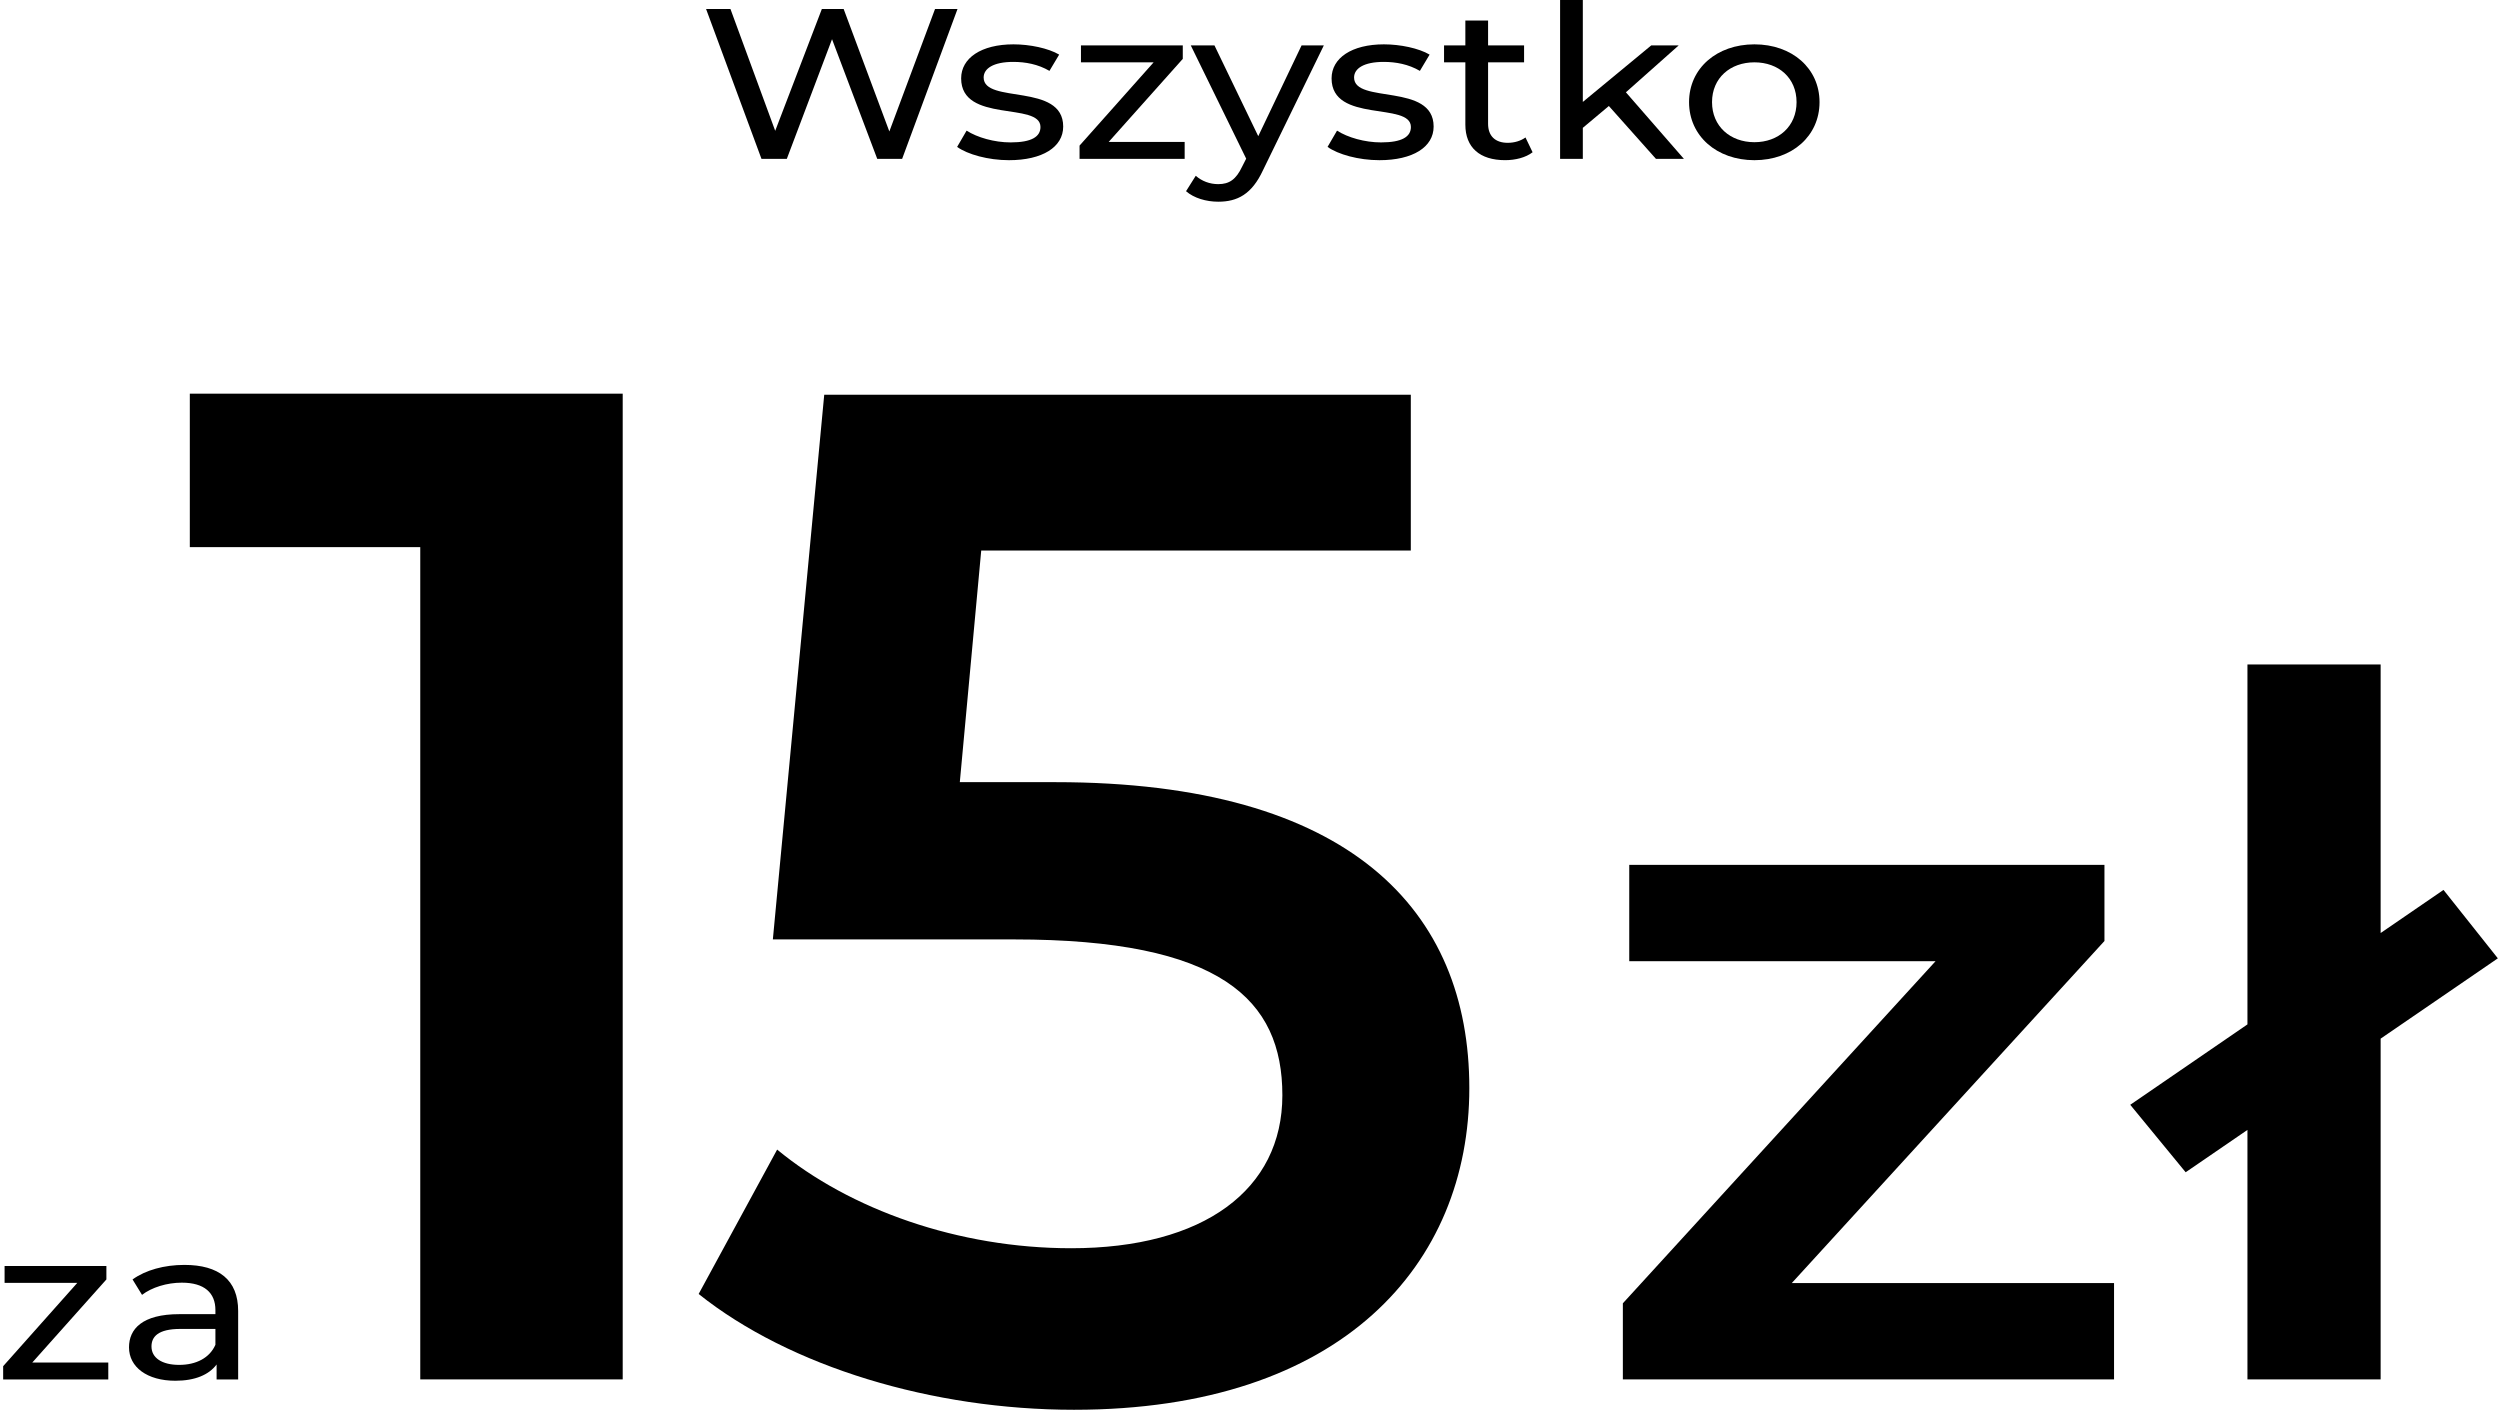
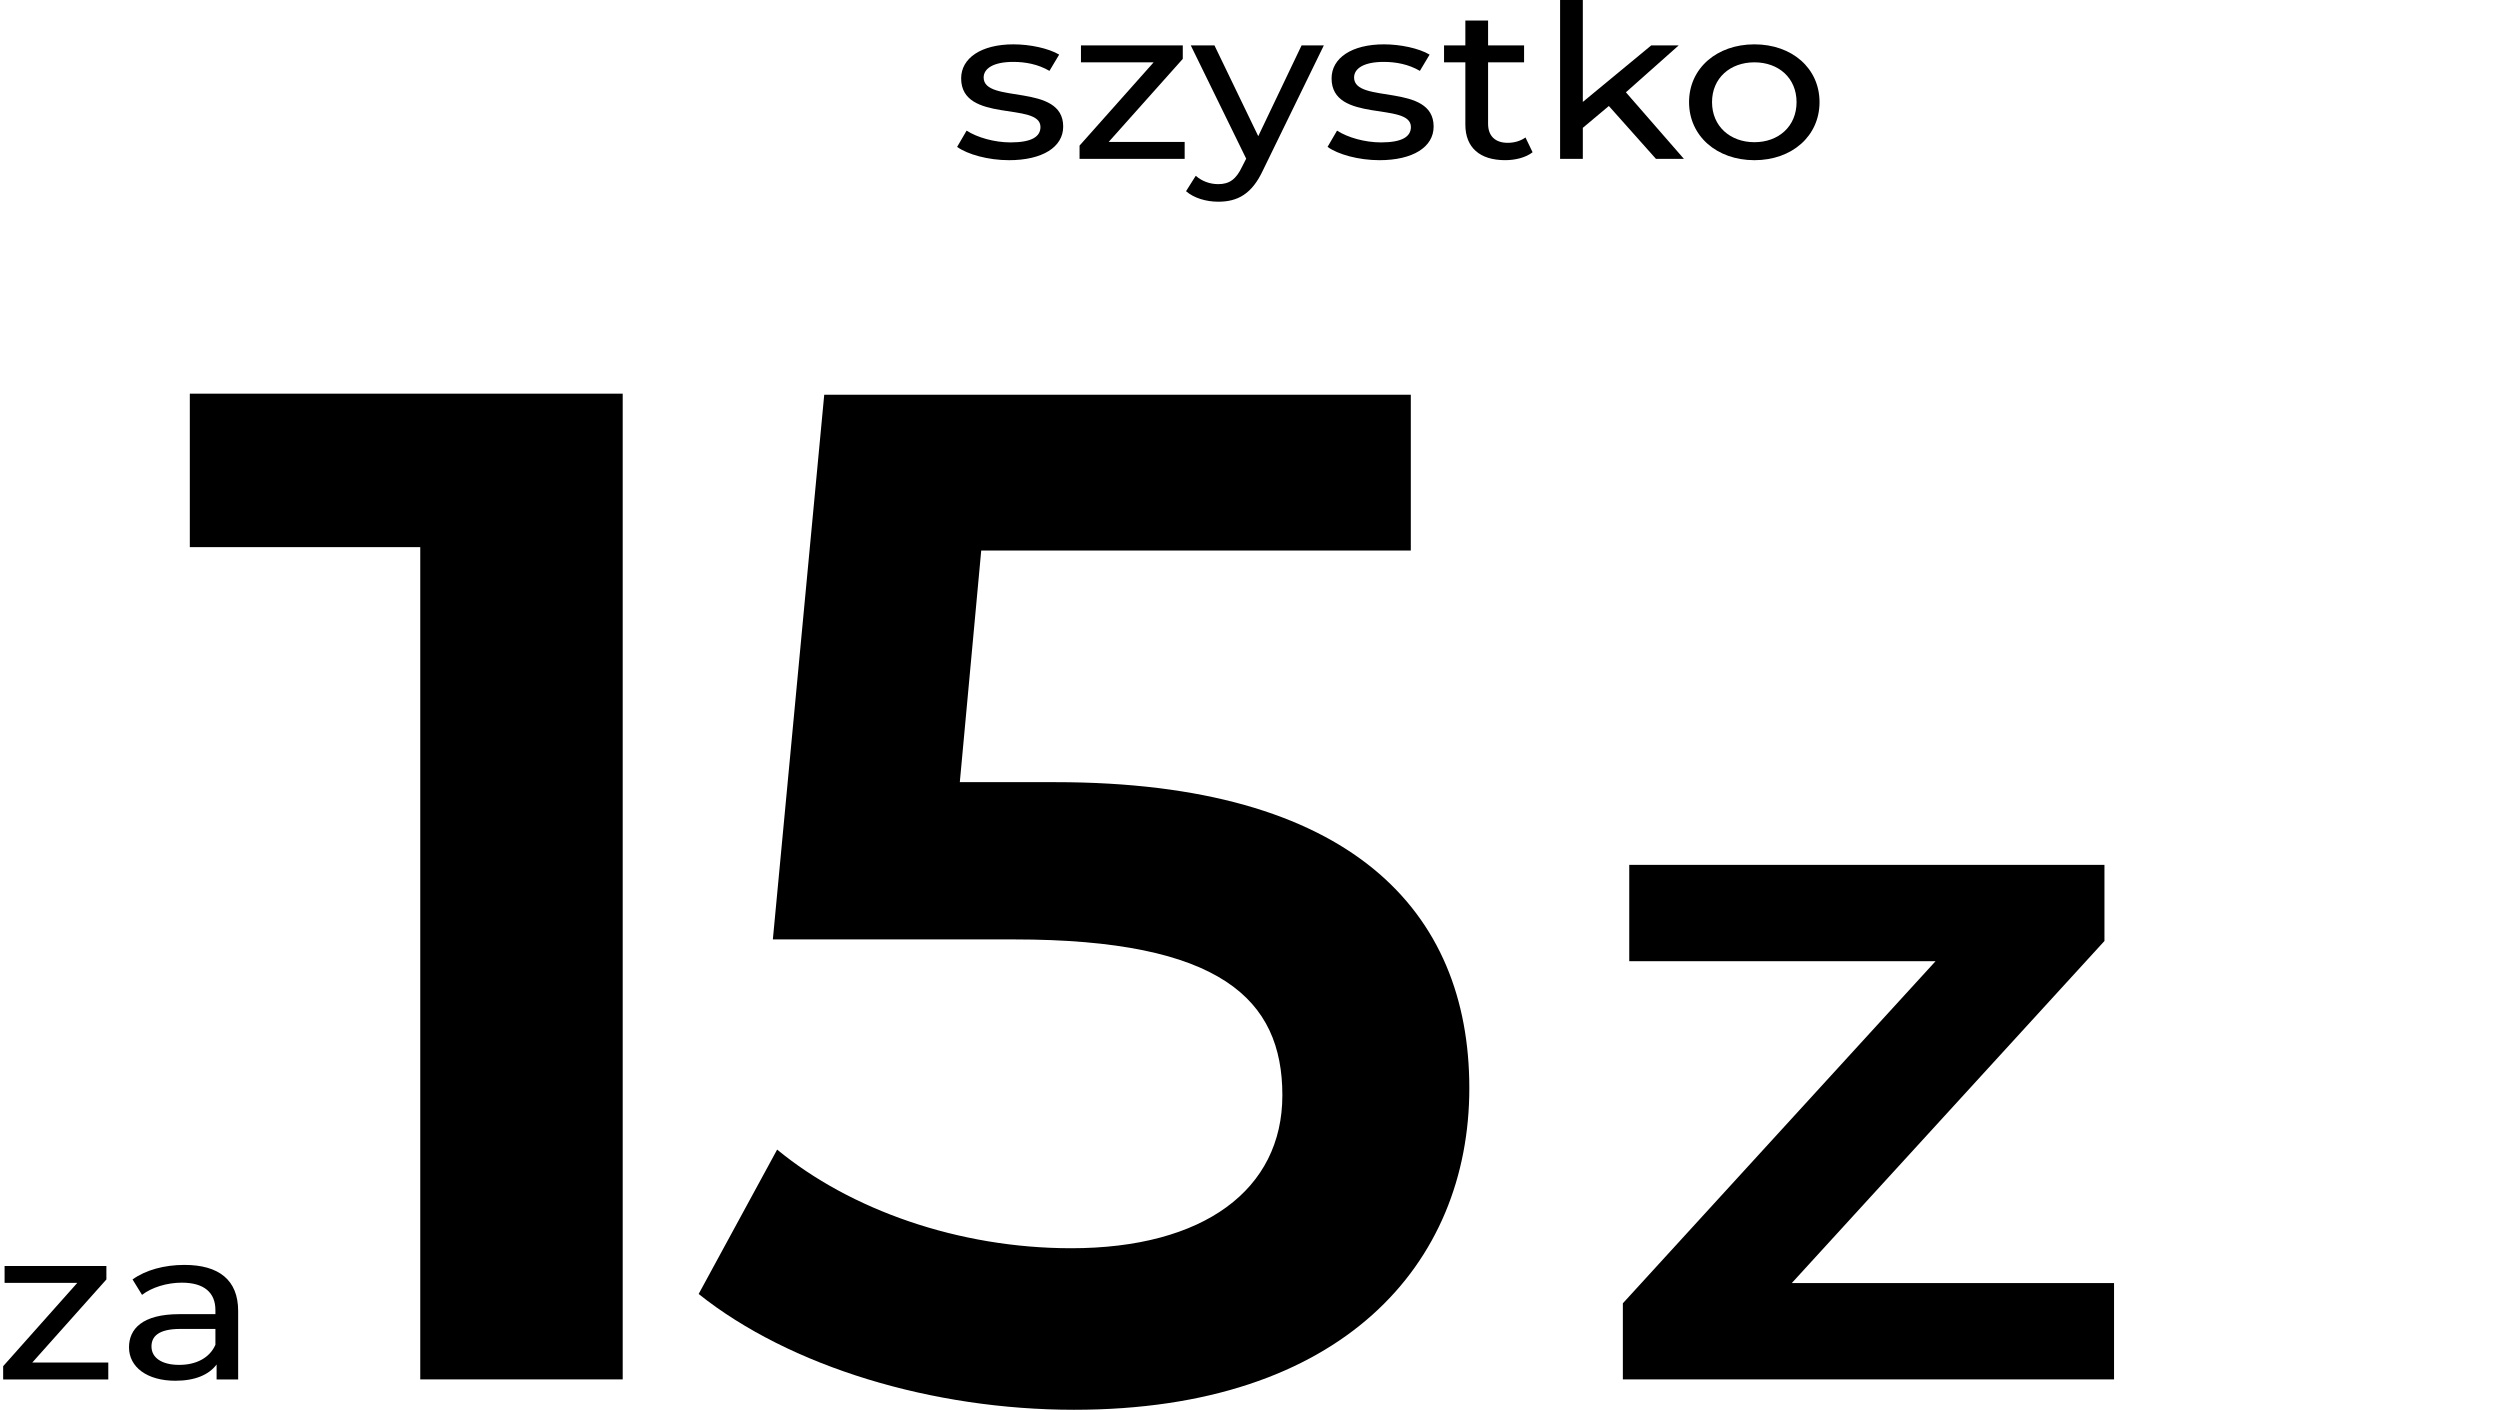
<svg xmlns="http://www.w3.org/2000/svg" width="133" height="75" viewBox="0 0 133 75" fill="none">
  <path d="M93.335 8.522C91.332 8.522 89.858 7.234 89.858 5.434C89.858 3.635 91.332 2.359 93.335 2.359C95.338 2.359 96.799 3.635 96.799 5.434C96.799 7.234 95.338 8.522 93.335 8.522ZM93.335 7.565C94.62 7.565 95.577 6.722 95.577 5.434C95.577 4.147 94.62 3.316 93.335 3.316C92.05 3.316 91.08 4.147 91.08 5.434C91.08 6.722 92.05 7.565 93.335 7.565Z" fill="black" />
  <path d="M88.098 8.453L85.591 5.639L84.206 6.801V8.453H82.997V0H84.206V5.423L87.846 2.415H89.307L86.498 4.91L89.585 8.453H88.098Z" fill="black" />
  <path d="M81.156 7.313L81.534 8.1C81.169 8.384 80.615 8.521 80.073 8.521C78.725 8.521 77.957 7.849 77.957 6.63V3.315H76.823V2.415H77.957V1.094H79.166V2.415H81.081V3.315H79.166V6.584C79.166 7.234 79.544 7.598 80.212 7.598C80.564 7.598 80.904 7.496 81.156 7.313Z" fill="black" />
  <path d="M73.385 8.522C72.276 8.522 71.18 8.214 70.626 7.815L71.13 6.95C71.697 7.314 72.604 7.576 73.473 7.576C74.594 7.576 75.06 7.269 75.06 6.756C75.06 5.4 70.84 6.574 70.84 4.17C70.84 3.088 71.911 2.359 73.624 2.359C74.493 2.359 75.476 2.564 76.055 2.905L75.538 3.771C74.934 3.418 74.266 3.293 73.611 3.293C72.553 3.293 72.037 3.646 72.037 4.124C72.037 5.548 76.269 4.386 76.269 6.733C76.269 7.827 75.161 8.522 73.385 8.522Z" fill="black" />
  <path d="M69.244 2.415H70.428L67.191 9.056C66.599 10.332 65.831 10.731 64.811 10.731C64.168 10.731 63.513 10.537 63.097 10.172L63.614 9.352C63.941 9.637 64.357 9.796 64.811 9.796C65.39 9.796 65.755 9.557 66.083 8.862L66.297 8.441L63.349 2.415H64.609L66.939 7.245L69.244 2.415Z" fill="black" />
  <path d="M58.981 7.552H63.024V8.452H57.432V7.746L61.374 3.315H57.507V2.415H62.924V3.132L58.981 7.552Z" fill="black" />
  <path d="M53.678 8.522C52.569 8.522 51.473 8.214 50.919 7.815L51.423 6.95C51.99 7.314 52.897 7.576 53.766 7.576C54.887 7.576 55.353 7.269 55.353 6.756C55.353 5.4 51.133 6.574 51.133 4.17C51.133 3.088 52.204 2.359 53.917 2.359C54.786 2.359 55.769 2.564 56.348 2.905L55.831 3.771C55.227 3.418 54.559 3.293 53.904 3.293C52.846 3.293 52.33 3.646 52.33 4.124C52.33 5.548 56.562 4.386 56.562 6.733C56.562 7.827 55.454 8.522 53.678 8.522Z" fill="black" />
-   <path d="M49.744 0.478H50.94L47.993 8.453H46.67L44.264 2.085L41.858 8.453H40.511L37.563 0.478H38.86L41.241 6.96L43.723 0.478H44.882L47.313 6.994L49.744 0.478Z" fill="black" />
  <path d="M9.81 67.293C11.637 67.293 12.67 68.09 12.67 69.742V73.387H11.523V72.59C11.12 73.136 10.377 73.456 9.332 73.456C7.82 73.456 6.863 72.726 6.863 71.678C6.863 70.71 7.556 69.913 9.546 69.913H11.46V69.696C11.46 68.773 10.868 68.238 9.672 68.238C8.878 68.238 8.072 68.489 7.556 68.887L7.052 68.067C7.745 67.566 8.74 67.293 9.81 67.293ZM9.533 72.612C10.44 72.612 11.158 72.237 11.46 71.542V70.699H9.596C8.4 70.699 8.059 71.12 8.059 71.633C8.059 72.237 8.614 72.612 9.533 72.612Z" fill="black" />
  <path d="M1.717 72.487H5.761V73.387H0.168V72.681L4.111 68.25H0.244V67.35H5.66V68.067L1.717 72.487Z" fill="black" />
-   <path d="M119.564 73.385V35.348H126.65V73.385H119.564ZM116.277 62.364L113.329 58.775L129.994 47.343L132.885 50.983L116.277 62.364Z" fill="black" />
  <path d="M86.336 73.385V69.336L104.985 48.933L106.289 51.137H86.676V46.011H111.957V50.061L93.308 70.463L91.891 68.259H112.467V73.385H86.336Z" fill="black" />
  <path d="M56.149 41.611C71.866 41.611 78.168 48.456 78.168 57.887C78.168 67.242 71.41 75 57.136 75C49.62 75 42.027 72.718 37.168 68.84L41.344 61.158C45.216 64.352 50.986 66.406 56.984 66.406C64.046 66.406 68.222 63.287 68.222 58.268C68.222 53.172 64.957 49.977 53.947 49.977H41.116L43.849 21H75.055V29.29H52.201L51.062 41.611H56.149Z" fill="black" />
  <path d="M22.358 73.385V24.688L27.08 29.108H10.098V20.942H33.128V73.385H22.358Z" fill="black" />
</svg>